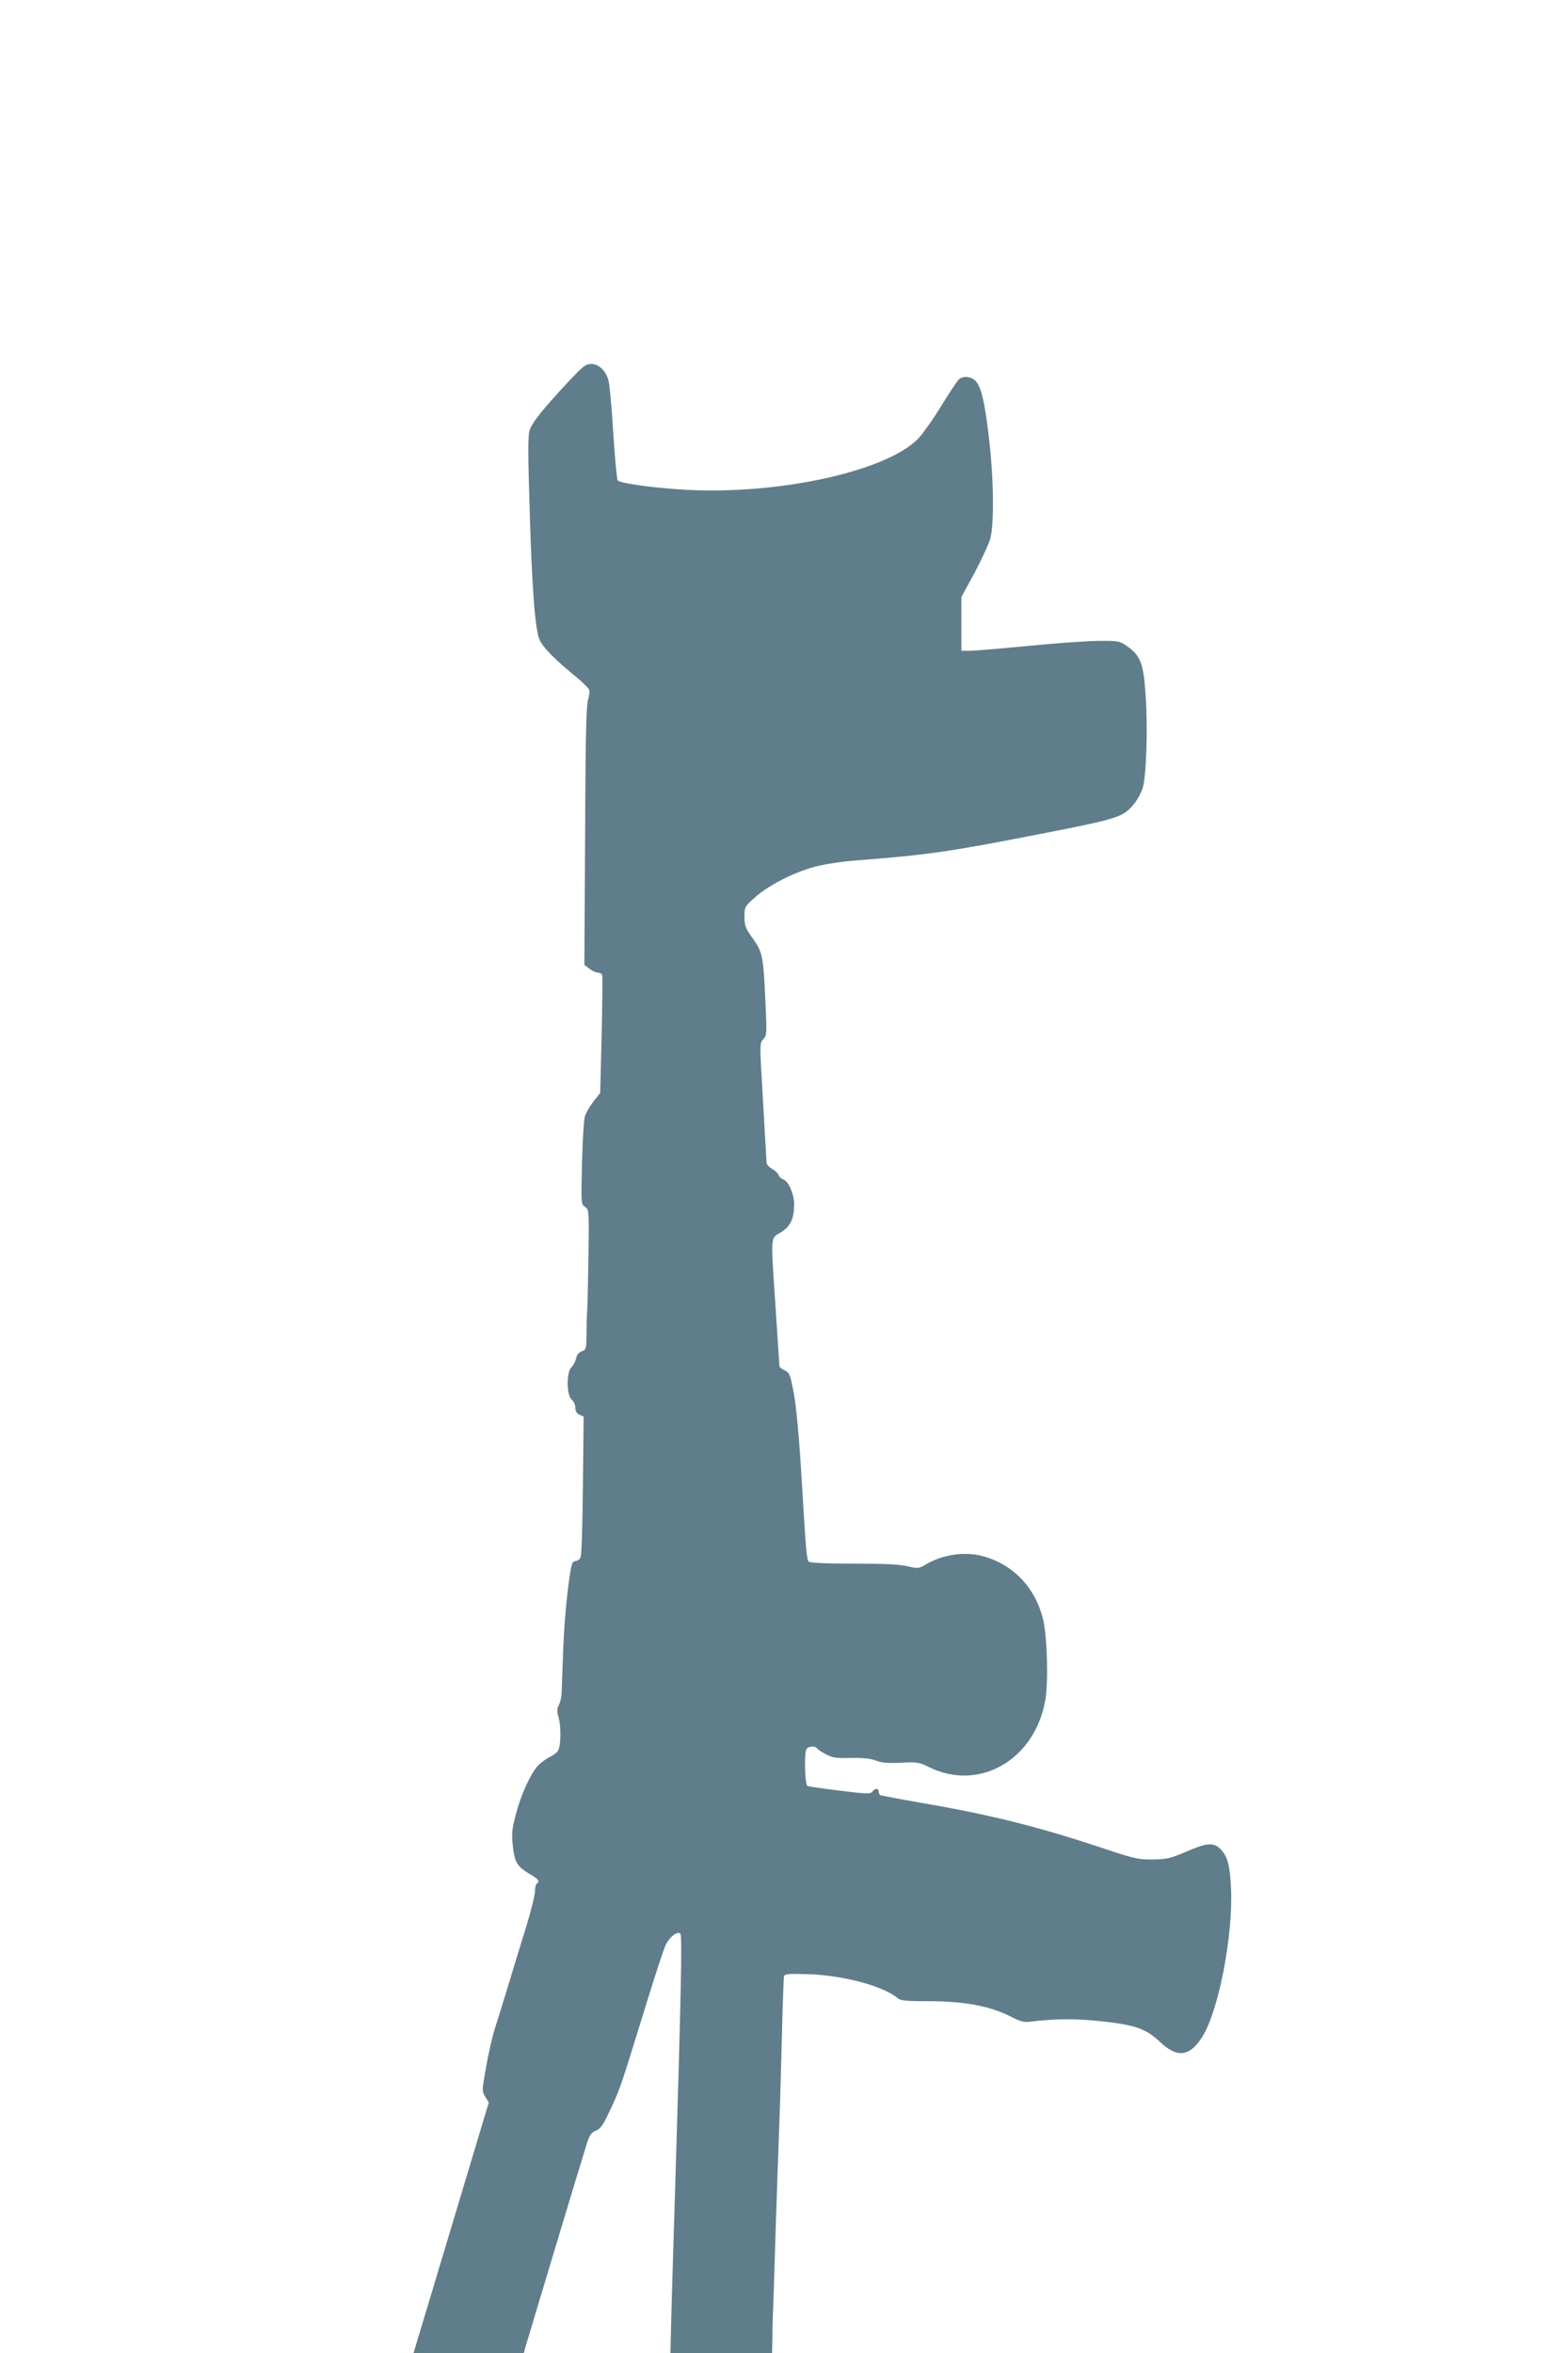
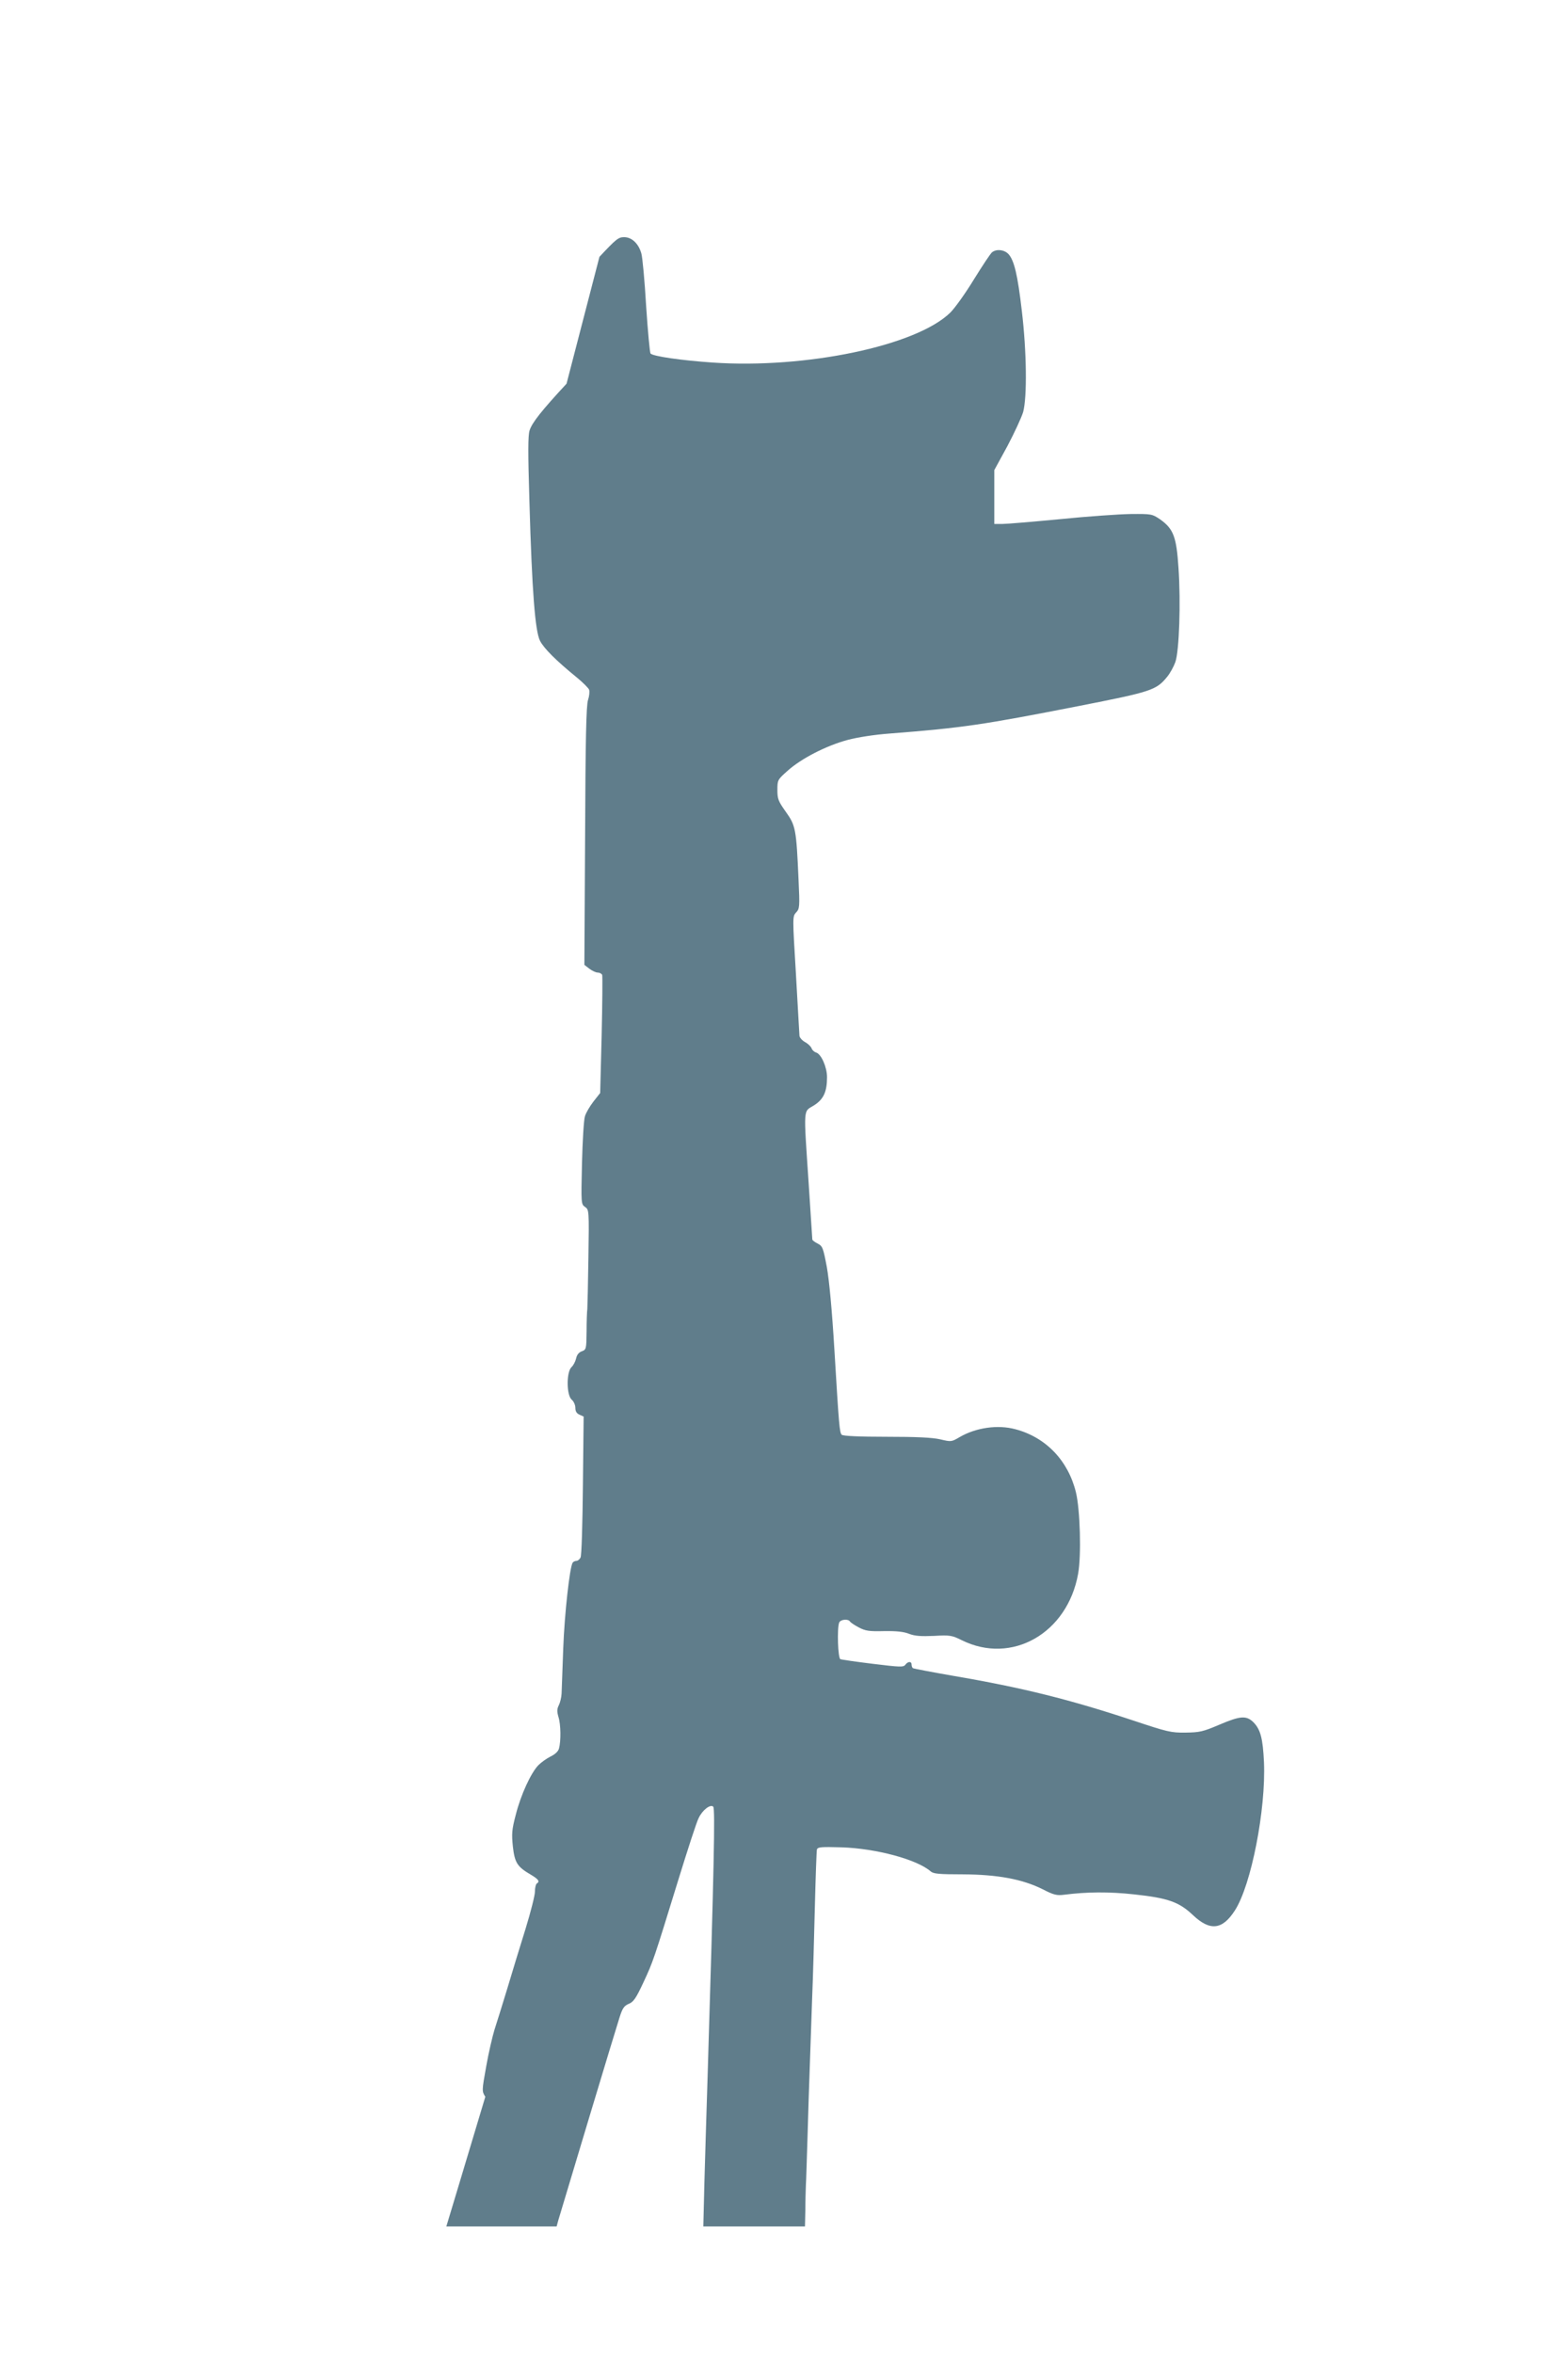
<svg xmlns="http://www.w3.org/2000/svg" version="1.0" width="853pt" height="1280pt" viewBox="0 0 853 1280" preserveAspectRatio="xMidYMid meet">
  <g transform="translate(0,1280) scale(0.1,-0.1)" fill="#607d8b" stroke="none">
-     <path d="M3082 10713 c-136 -147 -187 -211 -201 -254 -9 -28 -9 -121 -1 -385 14 -489 31 -708 58 -760 21 -41 87 -107 200 -199 33 -27 64 -58 67 -67 3 -10 1 -34 -6 -55 -10 -28 -14 -216 -16 -739 l-4 -702 27 -21 c15 -11 35 -21 46 -21 10 0 21 -6 24 -13 2 -7 1 -155 -3 -328 l-8 -314 -37 -47 c-20 -26 -41 -62 -46 -80 -6 -18 -13 -133 -16 -255 -5 -220 -5 -223 17 -238 21 -15 22 -17 18 -273 -2 -141 -5 -268 -6 -282 -2 -14 -4 -69 -4 -123 -1 -95 -2 -98 -26 -107 -17 -6 -27 -20 -31 -39 -4 -17 -15 -38 -25 -47 -28 -26 -28 -152 1 -177 11 -9 20 -29 20 -45 0 -19 7 -30 23 -37 l22 -10 -4 -375 c-2 -206 -7 -383 -13 -392 -5 -10 -15 -18 -23 -18 -7 0 -17 -5 -20 -10 -16 -27 -44 -277 -51 -465 -4 -115 -8 -227 -9 -247 -1 -21 -8 -49 -15 -63 -10 -20 -11 -33 -2 -64 13 -41 14 -130 3 -171 -4 -16 -21 -32 -46 -44 -22 -11 -51 -32 -66 -47 -41 -42 -96 -162 -123 -269 -22 -83 -23 -105 -16 -174 10 -88 24 -110 98 -153 42 -25 50 -37 32 -48 -5 -3 -10 -23 -10 -44 0 -20 -23 -111 -51 -202 -28 -90 -73 -236 -99 -324 -27 -88 -58 -189 -70 -225 -11 -36 -32 -125 -45 -199 -24 -134 -24 -135 -5 -166 l19 -31 -198 -659 c-109 -363 -201 -670 -205 -682 l-7 -23 300 0 300 0 9 33 c29 98 316 1052 333 1103 16 51 25 64 51 75 25 10 39 30 79 116 53 113 56 123 190 558 51 165 100 317 111 337 21 44 64 76 79 61 11 -11 4 -332 -31 -1478 -6 -176 -13 -429 -17 -562 l-6 -243 276 0 277 0 2 88 c0 48 2 110 3 137 2 28 5 147 9 265 3 118 9 287 12 375 3 88 9 257 13 375 5 118 11 346 15 505 4 160 9 297 11 305 4 14 24 15 133 12 189 -6 412 -66 486 -131 15 -13 44 -16 175 -16 189 -1 324 -26 434 -81 60 -31 77 -35 116 -30 125 16 245 17 382 2 185 -20 244 -41 320 -113 93 -88 160 -80 228 26 89 138 169 550 158 806 -6 130 -19 178 -57 217 -39 38 -71 36 -188 -14 -87 -37 -105 -41 -182 -42 -79 -1 -99 4 -285 66 -344 114 -604 179 -980 243 -115 20 -213 39 -217 41 -5 3 -8 12 -8 20 0 19 -20 18 -34 -1 -10 -14 -29 -13 -176 5 -91 11 -171 23 -177 25 -14 5 -19 168 -7 199 7 18 49 22 59 6 4 -6 25 -20 48 -32 36 -19 56 -22 137 -20 67 1 108 -3 137 -15 32 -12 65 -14 135 -11 87 5 97 3 150 -23 273 -136 576 37 634 361 18 100 11 349 -12 443 -42 172 -163 299 -329 343 -96 26 -215 9 -304 -43 -44 -26 -46 -26 -105 -12 -43 10 -129 14 -293 14 -145 0 -236 4 -243 11 -12 12 -15 48 -40 464 -13 216 -28 375 -41 448 -20 105 -23 114 -50 128 -16 8 -29 18 -29 22 0 4 -9 142 -20 307 -28 420 -30 386 28 422 53 33 72 74 72 154 0 54 -31 125 -59 134 -11 3 -22 14 -25 23 -3 9 -19 25 -36 34 -16 9 -30 25 -30 35 -1 10 -9 160 -19 333 -19 315 -19 315 1 337 19 20 20 30 13 180 -12 274 -16 293 -69 367 -41 58 -46 70 -46 119 0 54 1 56 55 104 74 67 211 137 326 168 56 15 148 29 229 35 398 31 505 47 1031 150 392 77 420 86 478 157 17 20 37 57 46 82 21 61 30 324 17 512 -11 169 -27 212 -100 264 -43 29 -46 30 -160 29 -65 -1 -238 -13 -385 -28 -148 -14 -288 -26 -313 -26 l-44 0 0 146 0 147 71 130 c38 72 77 156 86 186 22 82 19 329 -7 548 -23 199 -42 277 -73 311 -23 24 -64 29 -89 10 -9 -7 -53 -74 -99 -148 -45 -74 -103 -155 -128 -180 -184 -181 -787 -307 -1294 -272 -173 12 -323 34 -337 49 -4 4 -15 121 -24 258 -8 138 -20 266 -26 286 -15 54 -52 89 -94 89 -31 0 -44 -11 -134 -107z" />
+     <path d="M3082 10713 c-136 -147 -187 -211 -201 -254 -9 -28 -9 -121 -1 -385 14 -489 31 -708 58 -760 21 -41 87 -107 200 -199 33 -27 64 -58 67 -67 3 -10 1 -34 -6 -55 -10 -28 -14 -216 -16 -739 l-4 -702 27 -21 c15 -11 35 -21 46 -21 10 0 21 -6 24 -13 2 -7 1 -155 -3 -328 l-8 -314 -37 -47 c-20 -26 -41 -62 -46 -80 -6 -18 -13 -133 -16 -255 -5 -220 -5 -223 17 -238 21 -15 22 -17 18 -273 -2 -141 -5 -268 -6 -282 -2 -14 -4 -69 -4 -123 -1 -95 -2 -98 -26 -107 -17 -6 -27 -20 -31 -39 -4 -17 -15 -38 -25 -47 -28 -26 -28 -152 1 -177 11 -9 20 -29 20 -45 0 -19 7 -30 23 -37 l22 -10 -4 -375 c-2 -206 -7 -383 -13 -392 -5 -10 -15 -18 -23 -18 -7 0 -17 -5 -20 -10 -16 -27 -44 -277 -51 -465 -4 -115 -8 -227 -9 -247 -1 -21 -8 -49 -15 -63 -10 -20 -11 -33 -2 -64 13 -41 14 -130 3 -171 -4 -16 -21 -32 -46 -44 -22 -11 -51 -32 -66 -47 -41 -42 -96 -162 -123 -269 -22 -83 -23 -105 -16 -174 10 -88 24 -110 98 -153 42 -25 50 -37 32 -48 -5 -3 -10 -23 -10 -44 0 -20 -23 -111 -51 -202 -28 -90 -73 -236 -99 -324 -27 -88 -58 -189 -70 -225 -11 -36 -32 -125 -45 -199 -24 -134 -24 -135 -5 -166 c-109 -363 -201 -670 -205 -682 l-7 -23 300 0 300 0 9 33 c29 98 316 1052 333 1103 16 51 25 64 51 75 25 10 39 30 79 116 53 113 56 123 190 558 51 165 100 317 111 337 21 44 64 76 79 61 11 -11 4 -332 -31 -1478 -6 -176 -13 -429 -17 -562 l-6 -243 276 0 277 0 2 88 c0 48 2 110 3 137 2 28 5 147 9 265 3 118 9 287 12 375 3 88 9 257 13 375 5 118 11 346 15 505 4 160 9 297 11 305 4 14 24 15 133 12 189 -6 412 -66 486 -131 15 -13 44 -16 175 -16 189 -1 324 -26 434 -81 60 -31 77 -35 116 -30 125 16 245 17 382 2 185 -20 244 -41 320 -113 93 -88 160 -80 228 26 89 138 169 550 158 806 -6 130 -19 178 -57 217 -39 38 -71 36 -188 -14 -87 -37 -105 -41 -182 -42 -79 -1 -99 4 -285 66 -344 114 -604 179 -980 243 -115 20 -213 39 -217 41 -5 3 -8 12 -8 20 0 19 -20 18 -34 -1 -10 -14 -29 -13 -176 5 -91 11 -171 23 -177 25 -14 5 -19 168 -7 199 7 18 49 22 59 6 4 -6 25 -20 48 -32 36 -19 56 -22 137 -20 67 1 108 -3 137 -15 32 -12 65 -14 135 -11 87 5 97 3 150 -23 273 -136 576 37 634 361 18 100 11 349 -12 443 -42 172 -163 299 -329 343 -96 26 -215 9 -304 -43 -44 -26 -46 -26 -105 -12 -43 10 -129 14 -293 14 -145 0 -236 4 -243 11 -12 12 -15 48 -40 464 -13 216 -28 375 -41 448 -20 105 -23 114 -50 128 -16 8 -29 18 -29 22 0 4 -9 142 -20 307 -28 420 -30 386 28 422 53 33 72 74 72 154 0 54 -31 125 -59 134 -11 3 -22 14 -25 23 -3 9 -19 25 -36 34 -16 9 -30 25 -30 35 -1 10 -9 160 -19 333 -19 315 -19 315 1 337 19 20 20 30 13 180 -12 274 -16 293 -69 367 -41 58 -46 70 -46 119 0 54 1 56 55 104 74 67 211 137 326 168 56 15 148 29 229 35 398 31 505 47 1031 150 392 77 420 86 478 157 17 20 37 57 46 82 21 61 30 324 17 512 -11 169 -27 212 -100 264 -43 29 -46 30 -160 29 -65 -1 -238 -13 -385 -28 -148 -14 -288 -26 -313 -26 l-44 0 0 146 0 147 71 130 c38 72 77 156 86 186 22 82 19 329 -7 548 -23 199 -42 277 -73 311 -23 24 -64 29 -89 10 -9 -7 -53 -74 -99 -148 -45 -74 -103 -155 -128 -180 -184 -181 -787 -307 -1294 -272 -173 12 -323 34 -337 49 -4 4 -15 121 -24 258 -8 138 -20 266 -26 286 -15 54 -52 89 -94 89 -31 0 -44 -11 -134 -107z" />
  </g>
</svg>